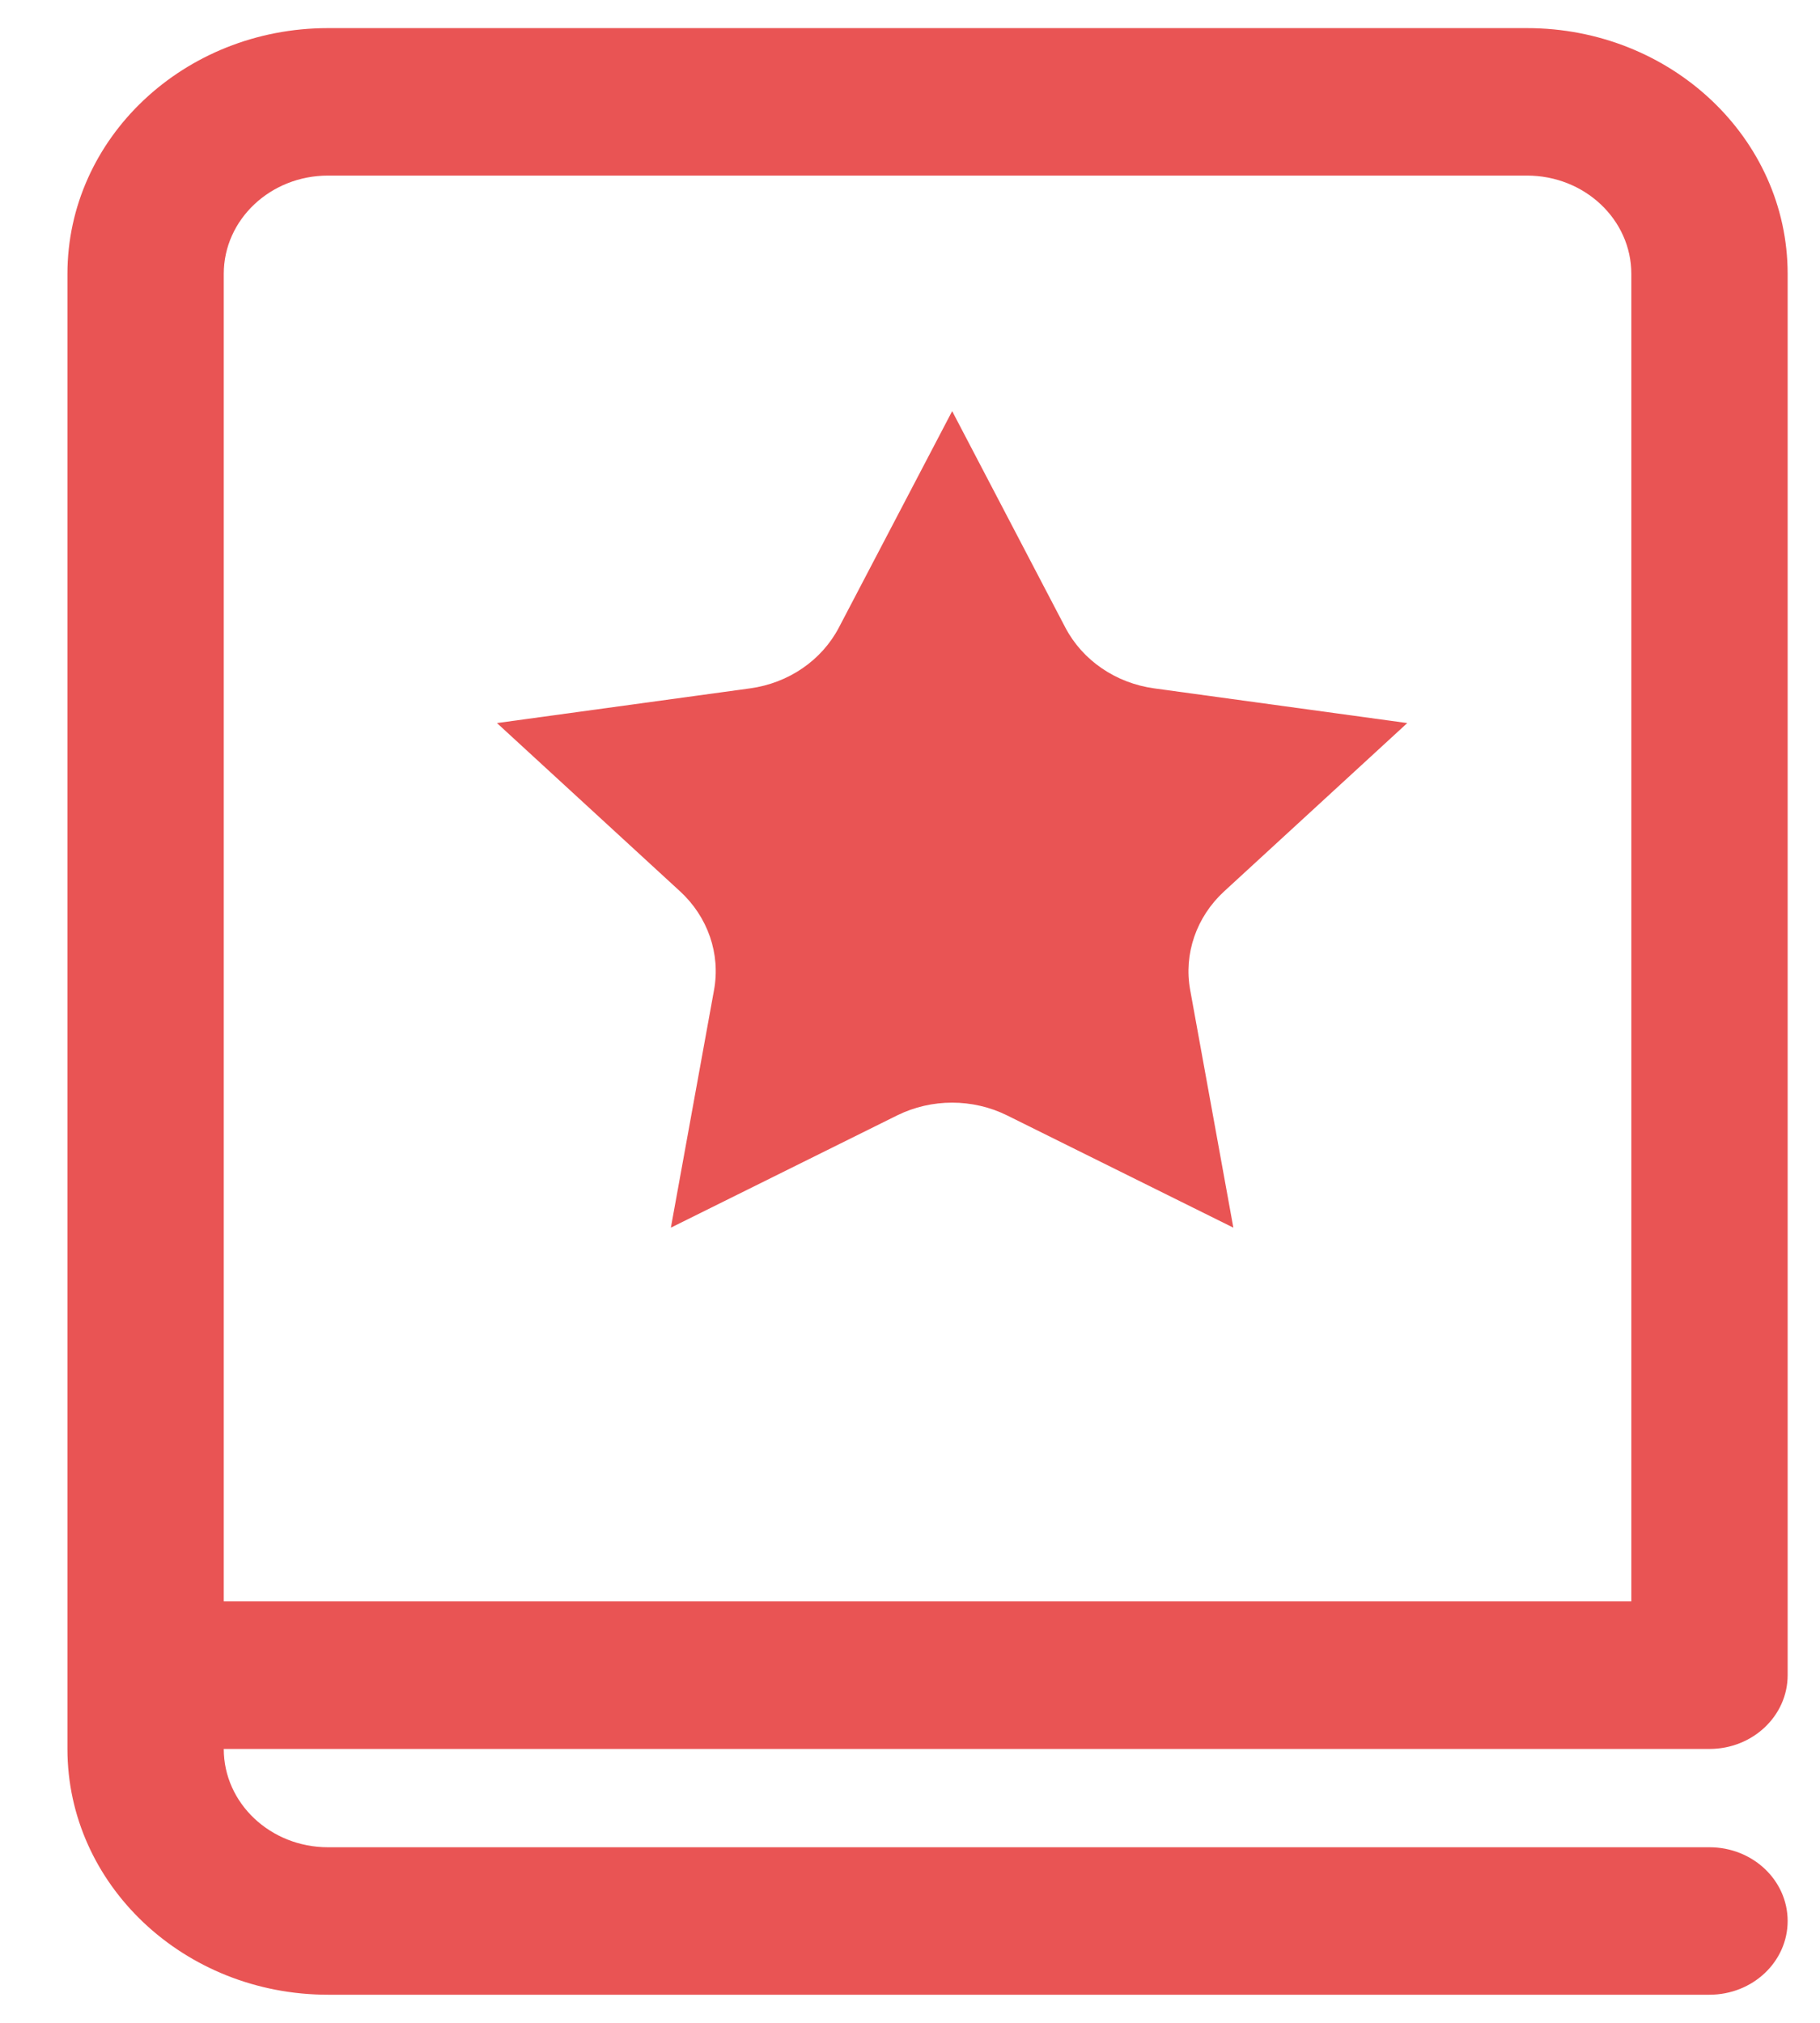
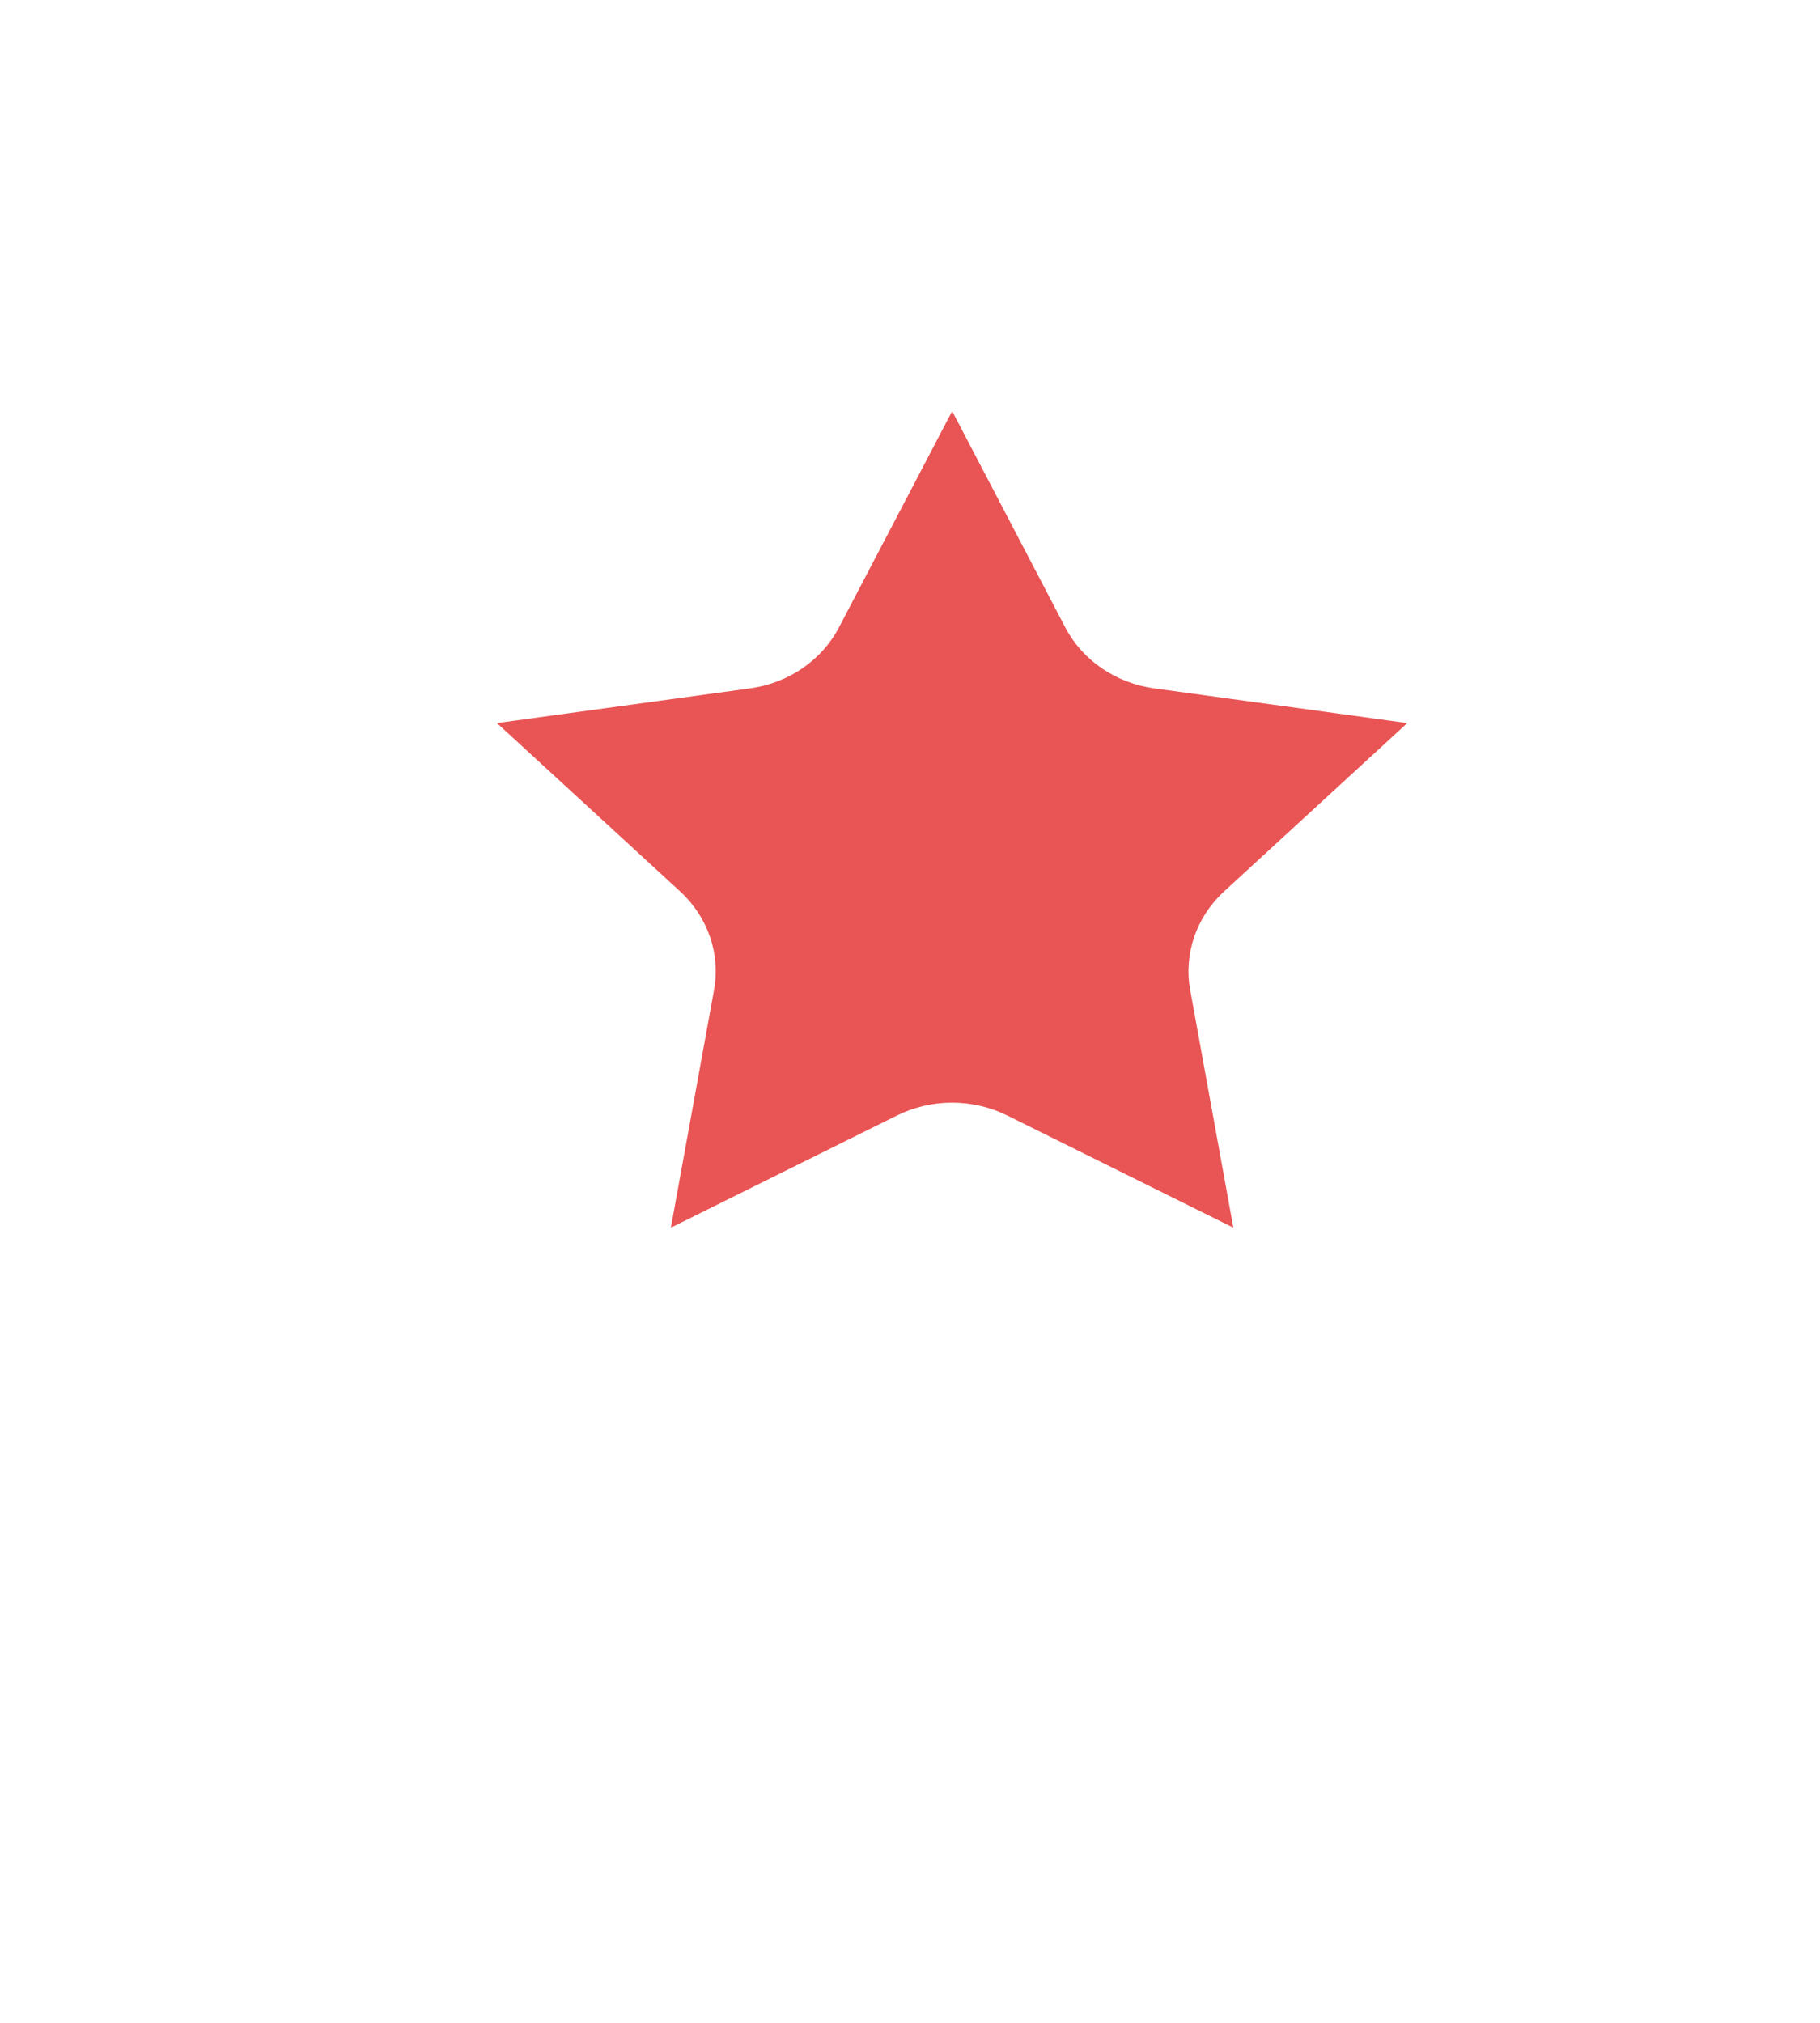
<svg xmlns="http://www.w3.org/2000/svg" width="18" height="20" viewBox="0 0 18 20" fill="none">
  <g id="ð¦ icon &quot;Book Letter&quot;">
    <g id="Group">
-       <path id="Vector" d="M0.667 2.708C0.667 1.366 1.821 0.278 3.244 0.278H15.102C16.526 0.278 17.68 1.366 17.68 2.708V16.563C17.68 16.965 17.334 17.292 16.907 17.292H2.213C2.213 17.829 2.675 18.264 3.244 18.264H16.907C17.334 18.264 17.68 18.59 17.68 18.993C17.68 19.396 17.334 19.722 16.907 19.722H3.244C1.821 19.722 0.667 18.634 0.667 17.292V2.708ZM2.213 15.833H16.134V2.708C16.134 2.171 15.672 1.736 15.102 1.736H3.244C2.675 1.736 2.213 2.171 2.213 2.708V15.833Z" fill="#E95454" />
      <path id="Vector_2" d="M8.297 6.204C8.127 6.529 7.799 6.754 7.418 6.806L4.915 7.149L6.726 8.813C7.001 9.066 7.127 9.431 7.062 9.788L6.635 12.138L8.873 11.028C9.213 10.86 9.62 10.86 9.96 11.028L12.198 12.138L11.771 9.788C11.706 9.431 11.832 9.066 12.107 8.813L13.918 7.149L11.415 6.806C11.035 6.754 10.706 6.529 10.536 6.204L9.417 4.065L8.297 6.204Z" fill="#E95454" />
    </g>
  </g>
</svg>